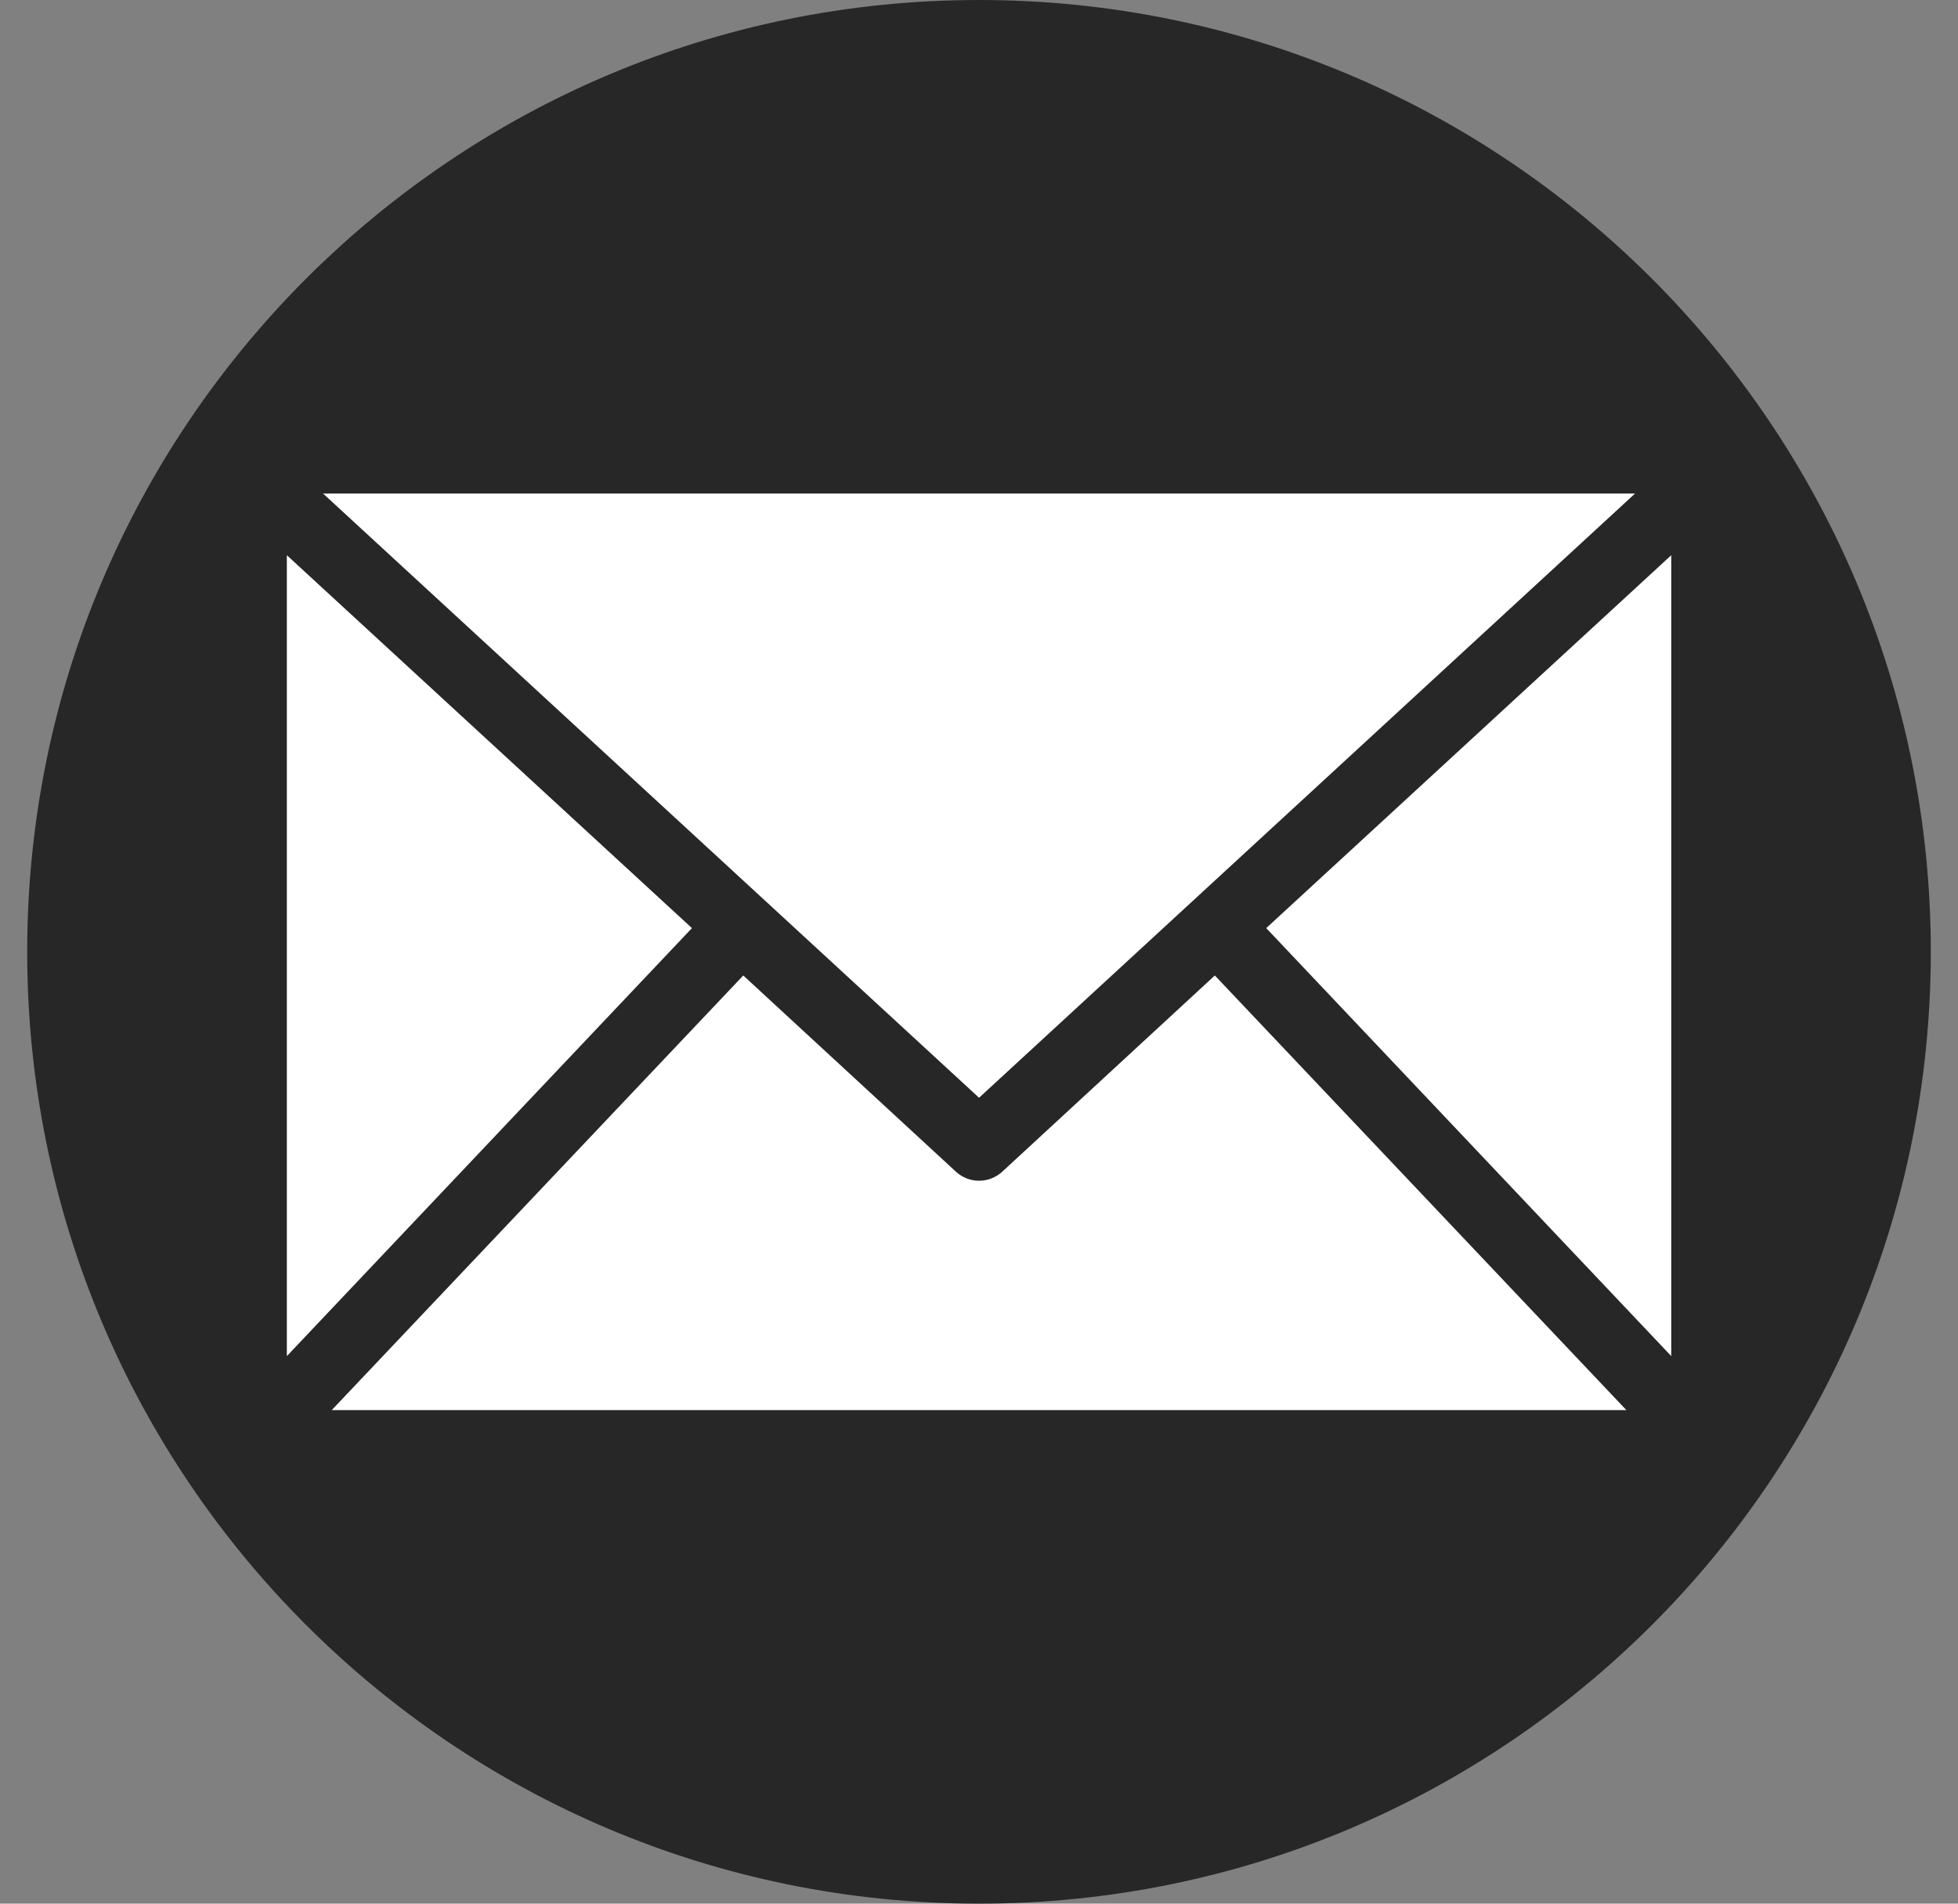
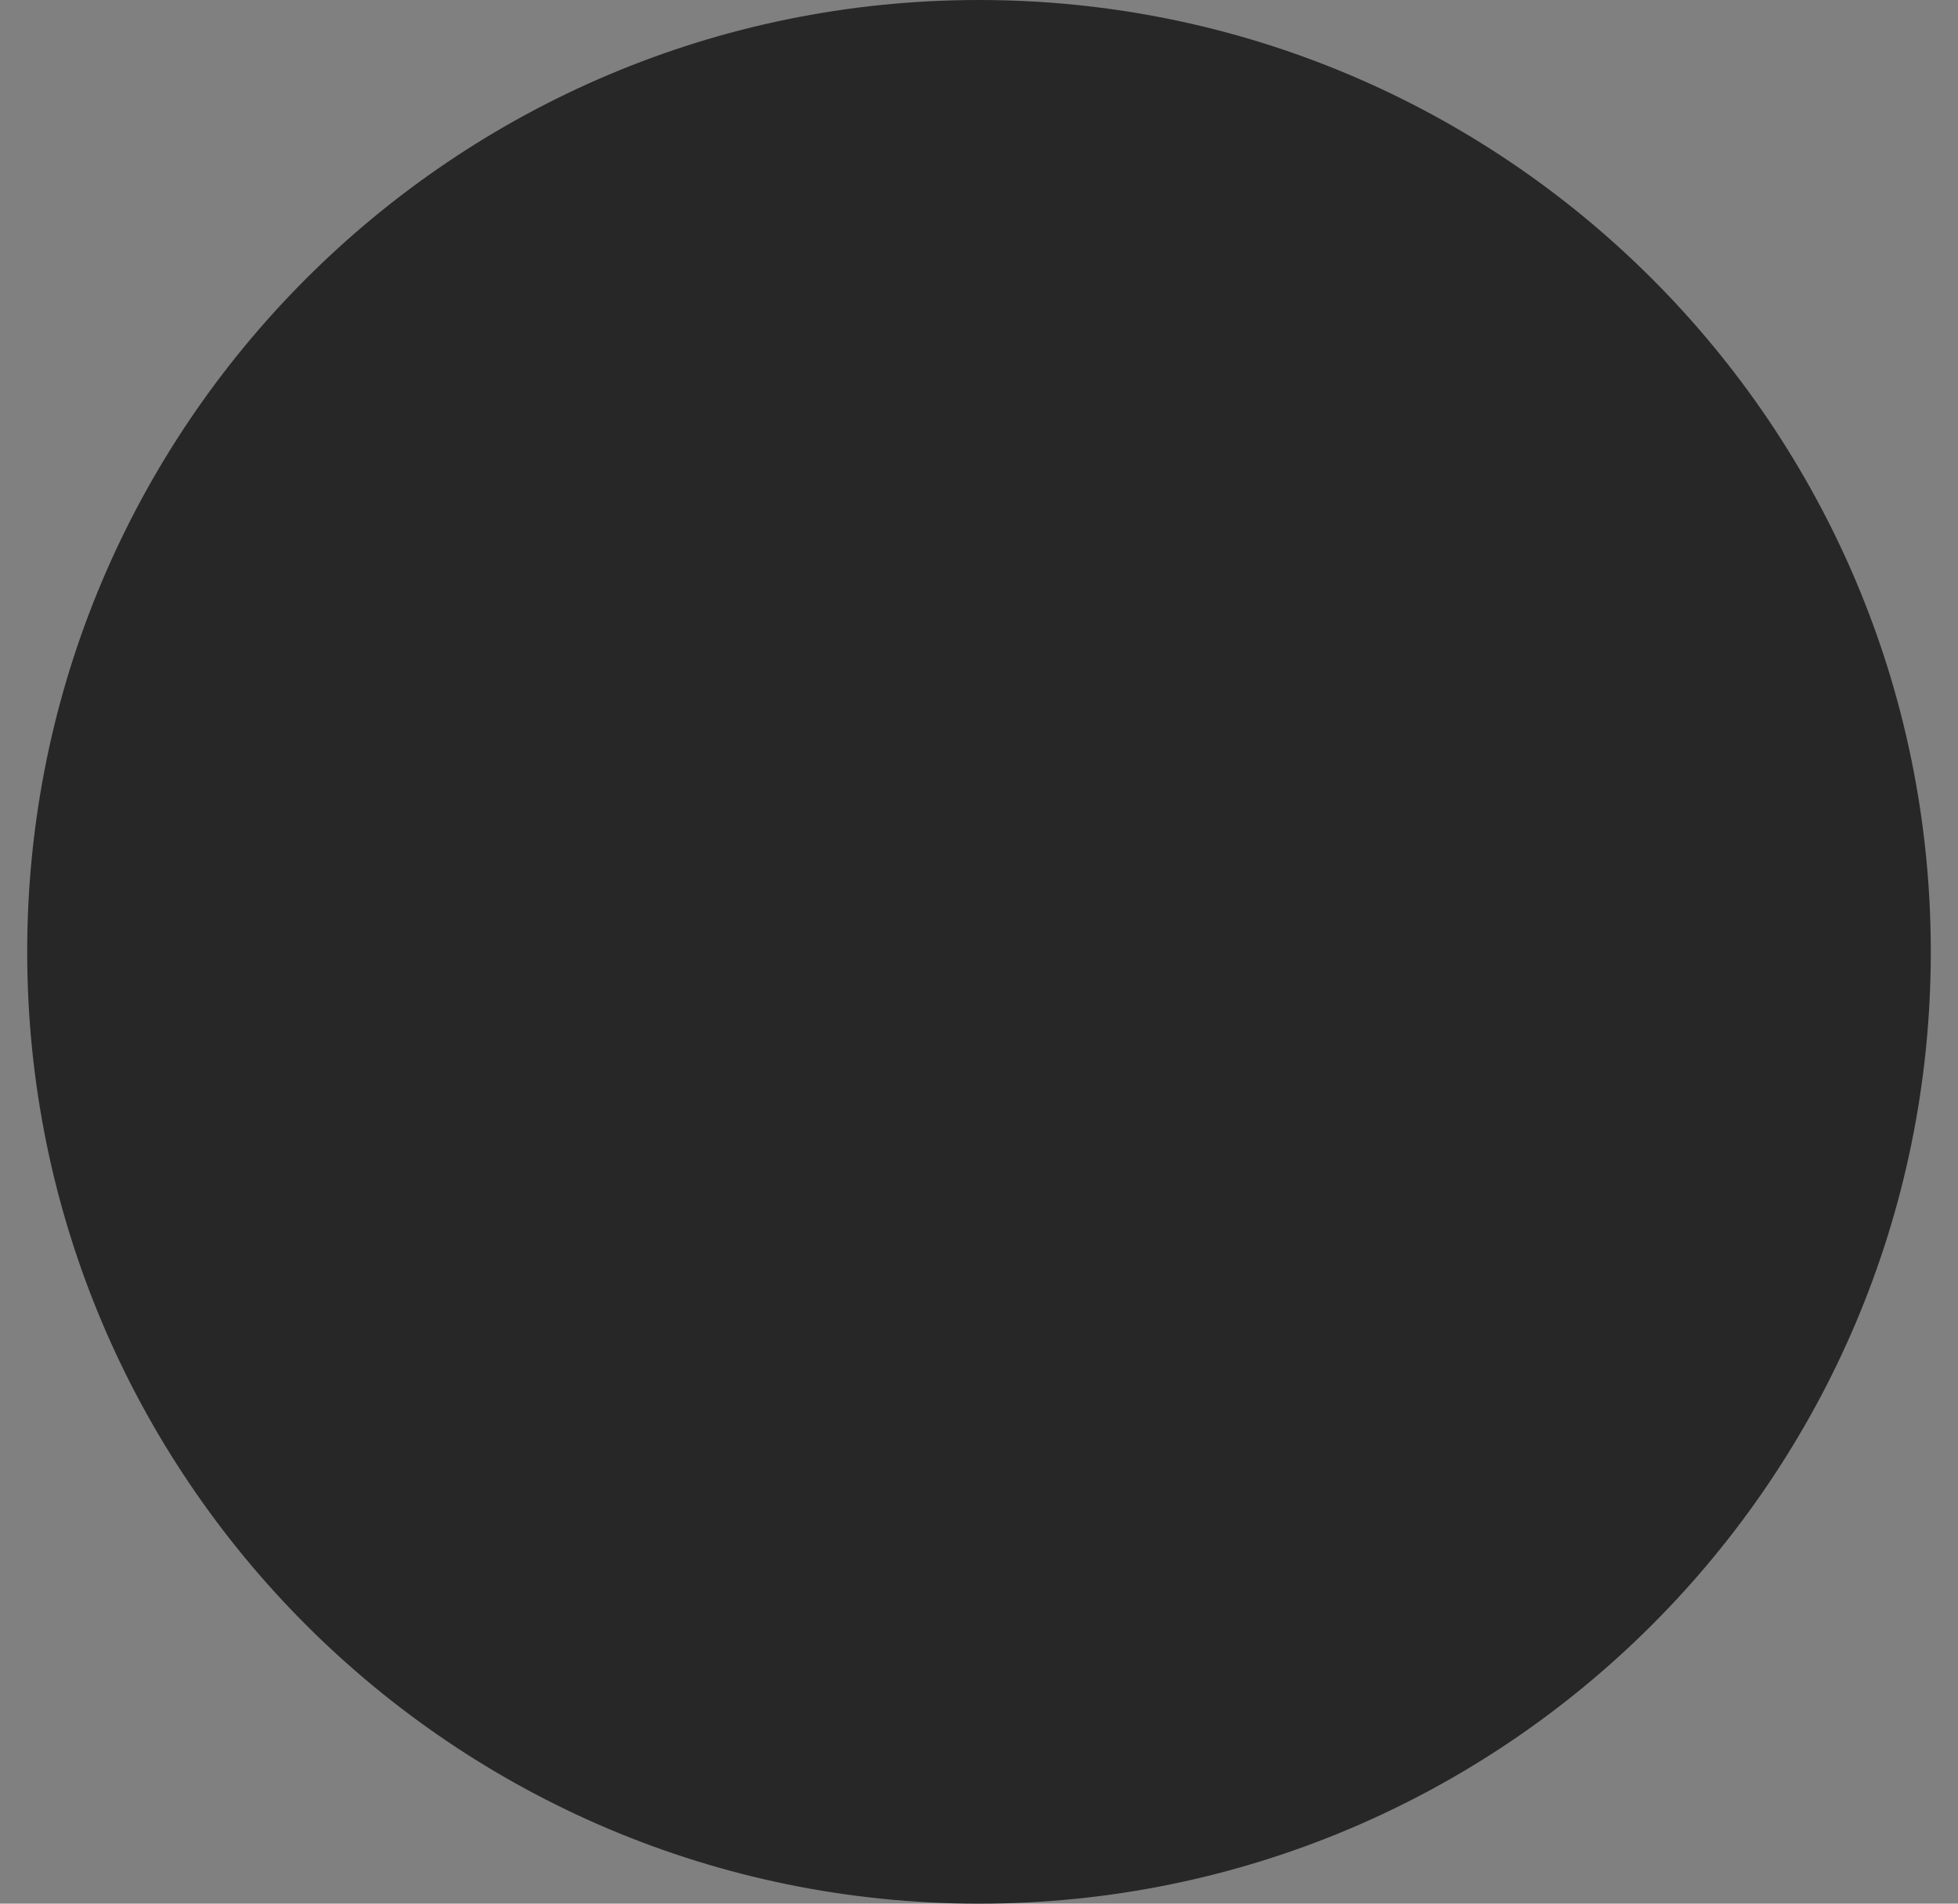
<svg xmlns="http://www.w3.org/2000/svg" width="36" height="35" viewBox="0 0 36 35" fill="none">
  <rect x="0" y="0" width="36" height="35" fill="#808080" stroke="none" />
  <path d="M18 35C27.665 35 35.5 27.165 35.5 17.5C35.5 7.835 27.665 0 18 0C8.335 0 0.5 7.835 0.5 17.5C0.5 27.165 8.335 35 18 35Z" fill="#272727" />
-   <rect x="4.956" y="8.75" width="26.409" height="17.824" fill="white" />
-   <path d="M4.956 7.778C4.438 7.778 4.001 8.222 4.001 8.75V26.25C4.001 26.777 4.438 27.222 4.956 27.222H31.046C31.564 27.222 32.001 26.777 32.001 26.25V8.75C32.001 8.222 31.564 7.778 31.046 7.778H4.956ZM5.94 9.074H30.062L18.001 20.183L5.94 9.074ZM5.274 10.208L12.722 17.064L5.274 24.933V10.208ZM30.728 10.208V24.933L23.281 17.064L30.728 10.208ZM13.666 17.935L17.574 21.541C17.691 21.649 17.843 21.709 18.001 21.709C18.159 21.709 18.312 21.649 18.429 21.541L22.336 17.935L29.903 25.926H6.099L13.666 17.935Z" fill="#272727" />
+   <path d="M4.956 7.778C4.438 7.778 4.001 8.222 4.001 8.75V26.25C4.001 26.777 4.438 27.222 4.956 27.222H31.046C31.564 27.222 32.001 26.777 32.001 26.25V8.75C32.001 8.222 31.564 7.778 31.046 7.778H4.956ZM5.94 9.074H30.062L18.001 20.183L5.94 9.074ZM5.274 10.208L12.722 17.064L5.274 24.933V10.208ZM30.728 10.208V24.933L23.281 17.064L30.728 10.208ZM13.666 17.935L17.574 21.541C17.691 21.649 17.843 21.709 18.001 21.709C18.159 21.709 18.312 21.649 18.429 21.541L22.336 17.935H6.099L13.666 17.935Z" fill="#272727" />
</svg>